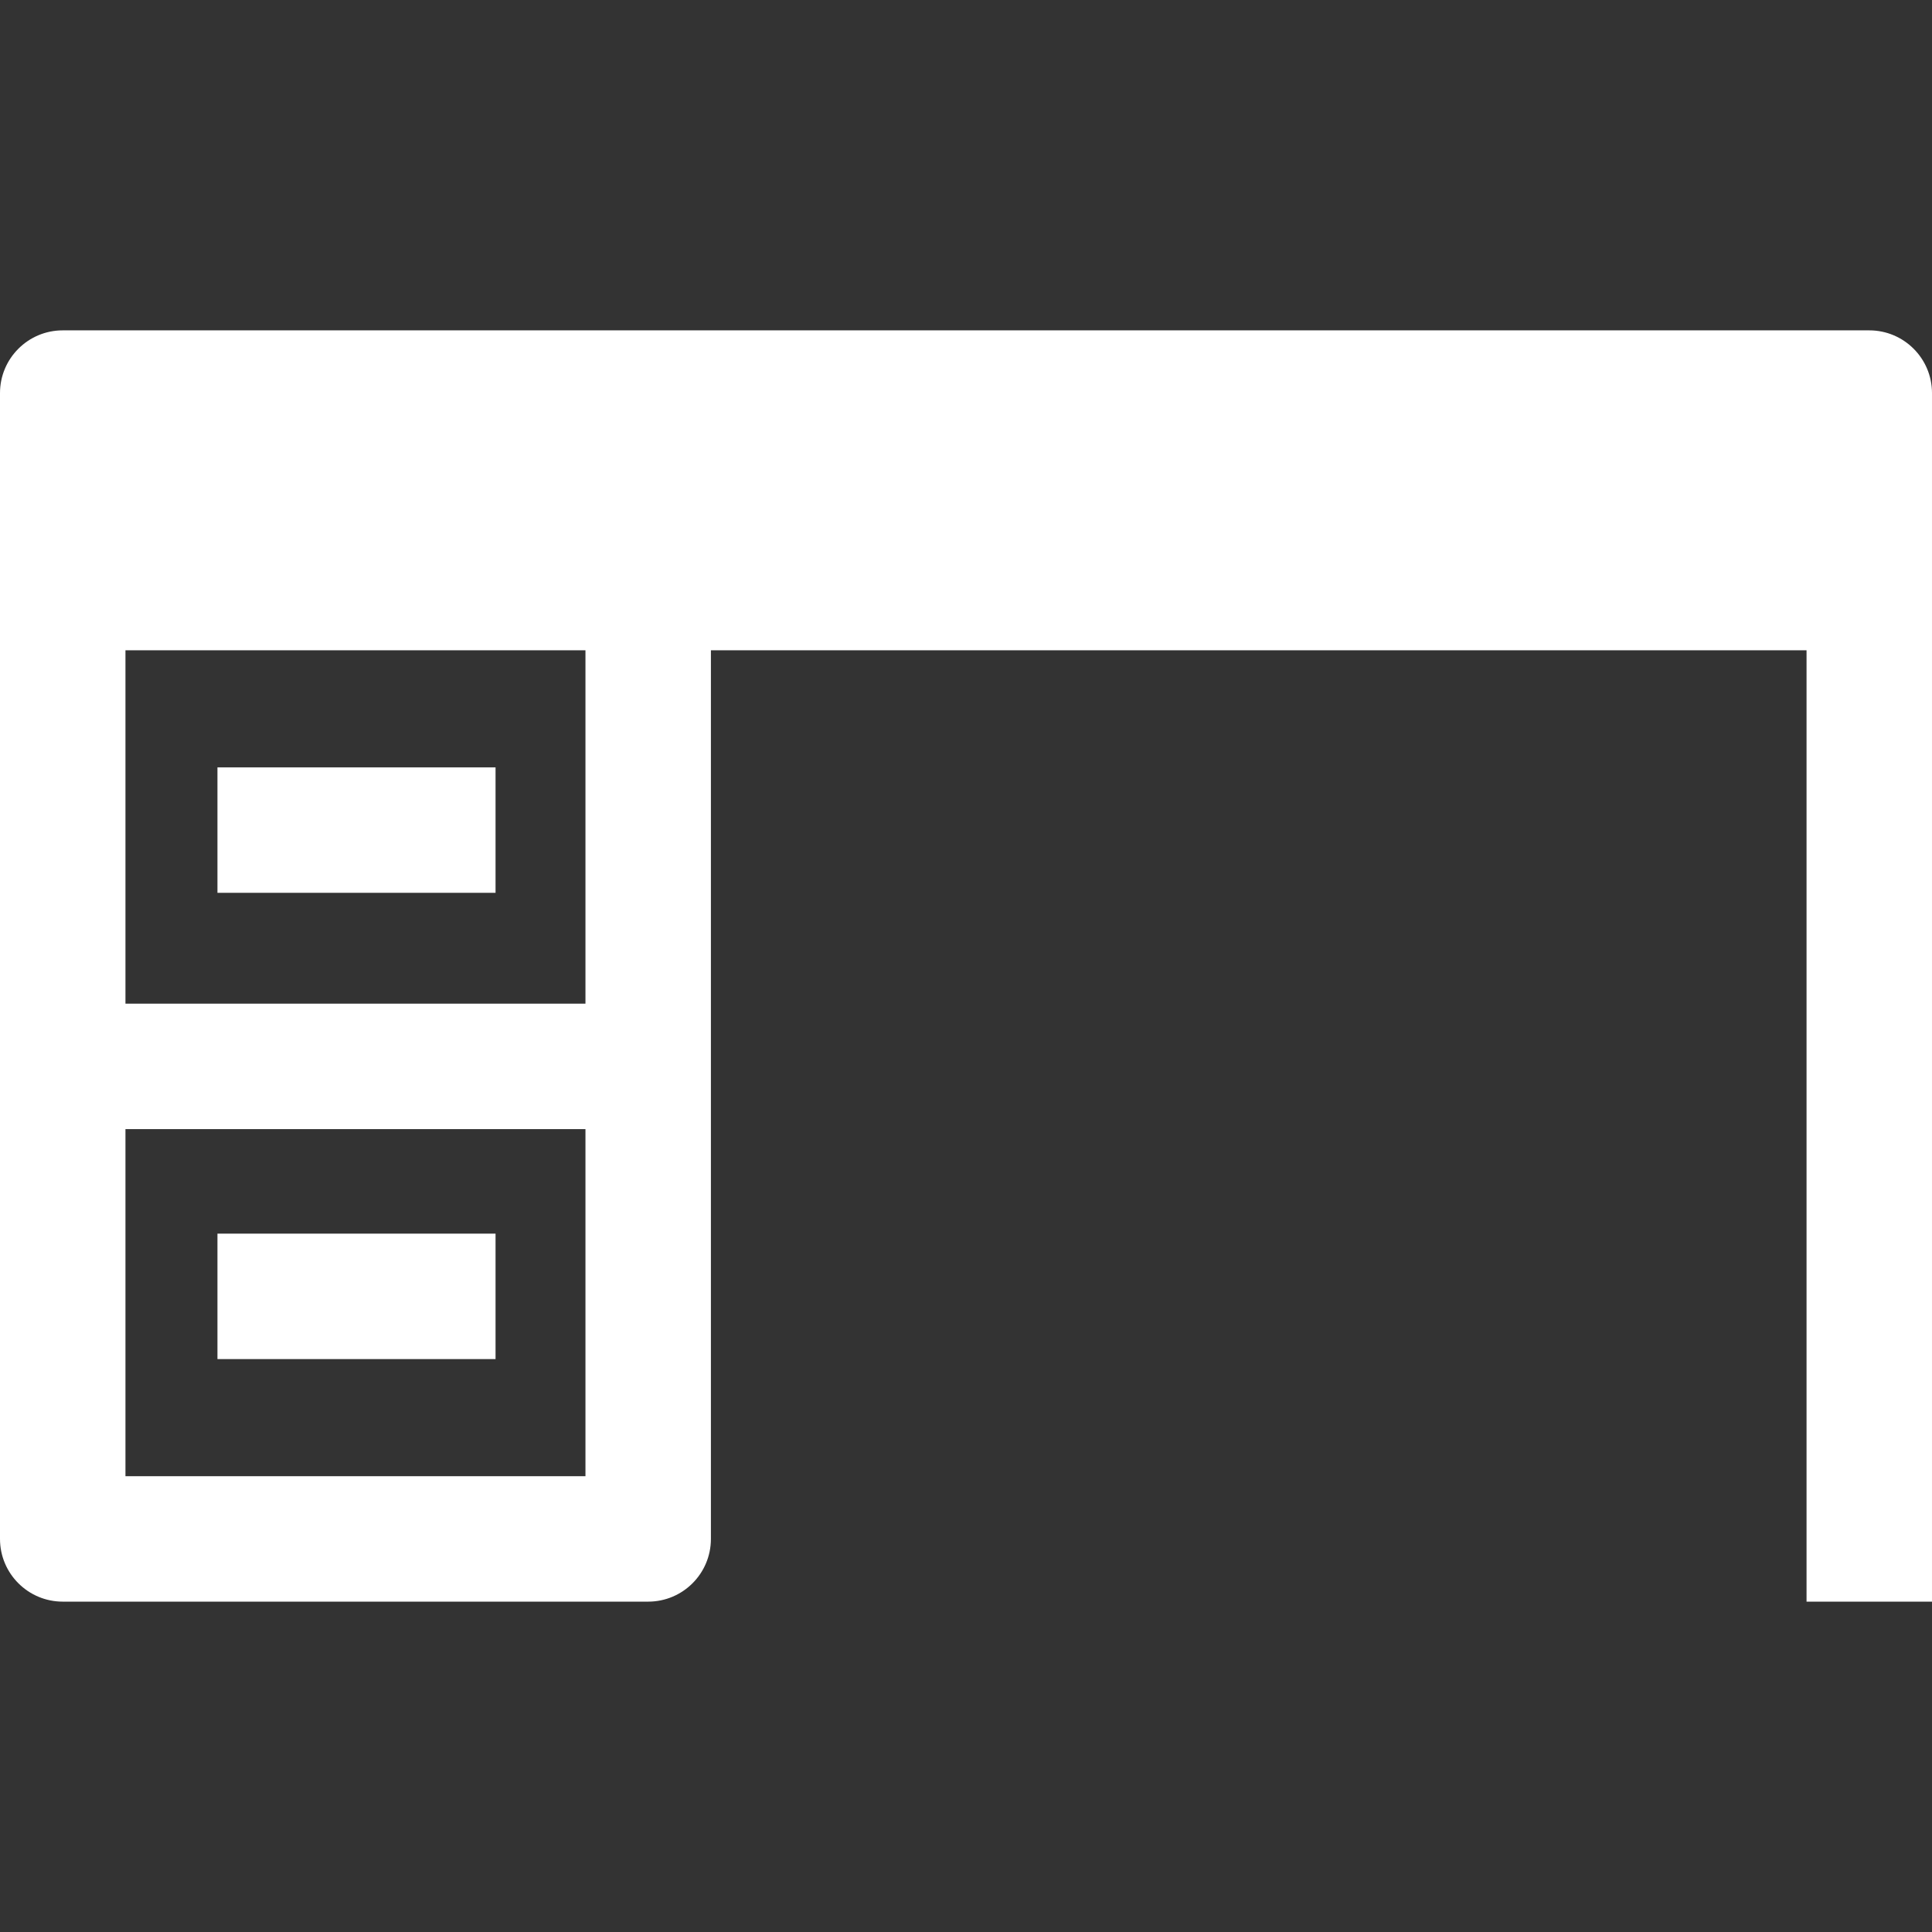
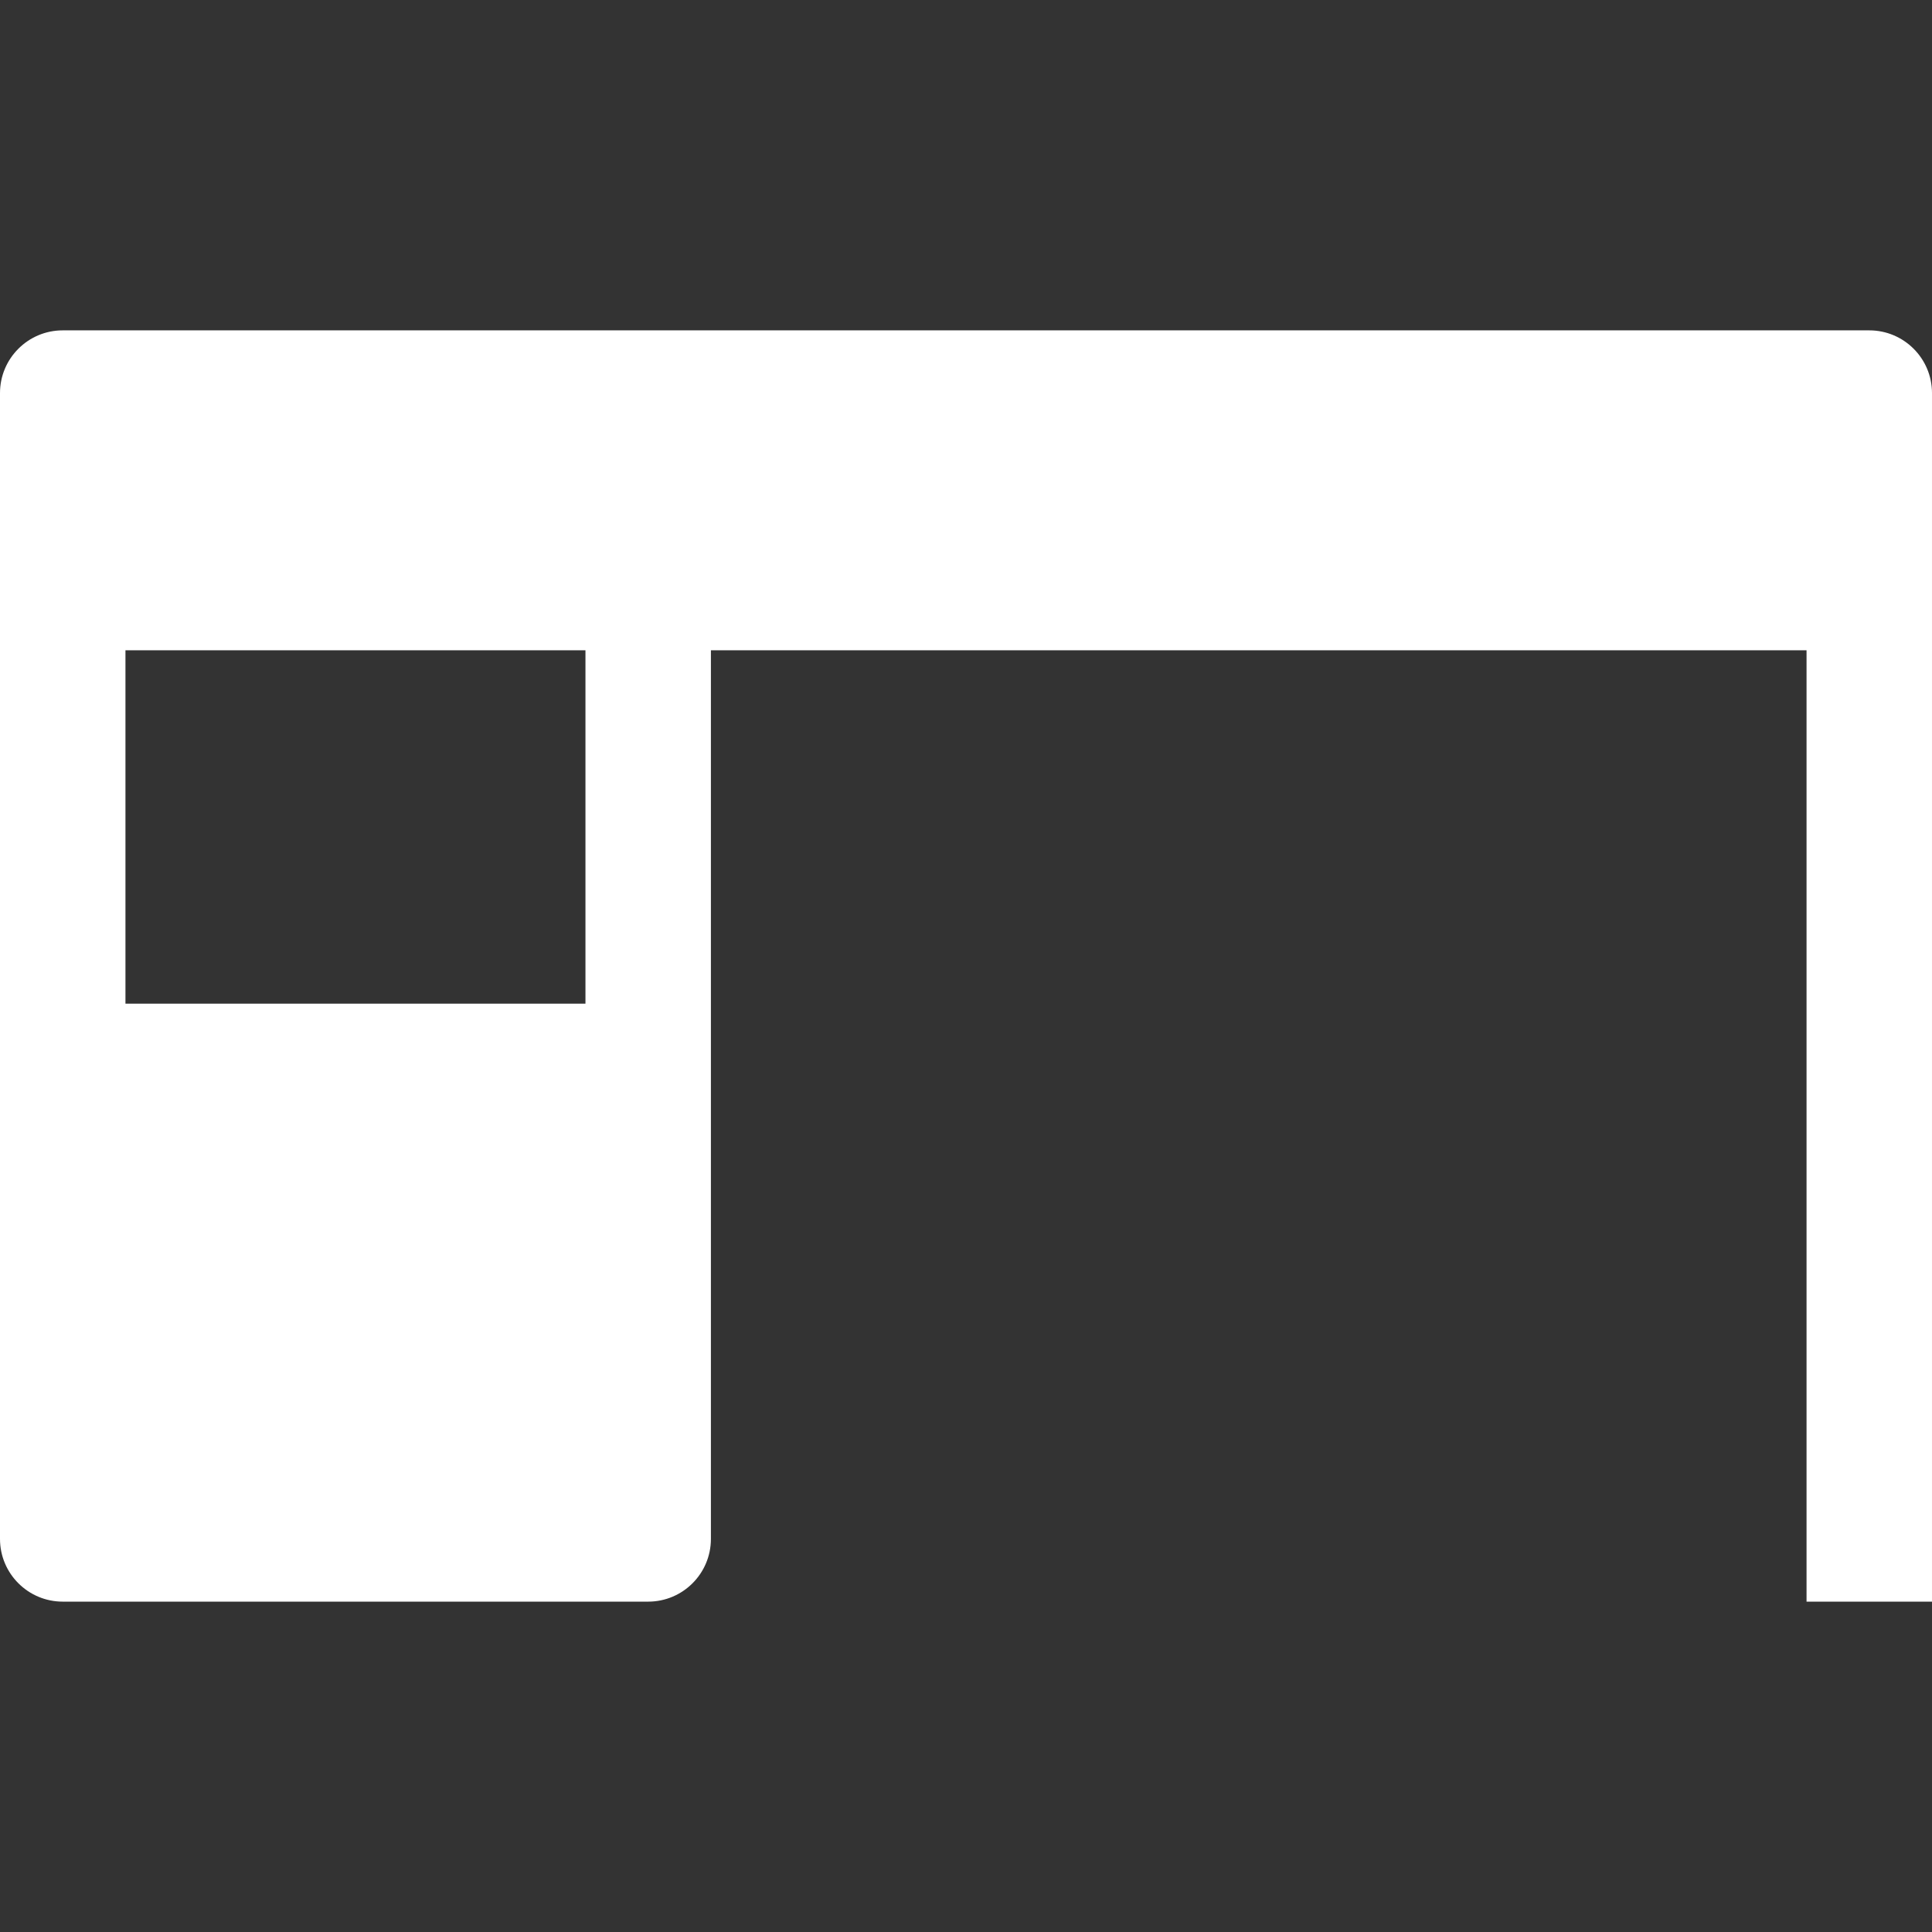
<svg xmlns="http://www.w3.org/2000/svg" id="Capa_1" x="0px" y="0px" viewBox="0 0 473.088 473.088" style="enable-background:new 0 0 473.088 473.088;" xml:space="preserve" width="512px" height="512px" class="">
  <rect x="0" y="0" width="473.088" height="473.088" fill="#333333" stroke="none" />
  <g>
    <g>
      <g>
        <g>
-           <rect x="53.248" y="302.08" width="68.096" height="30.72" data-original="#000000" class="active-path" data-old_color="#000000" fill="#FFFFFF" />
-           <path d="M457.728,80.896H15.36C6.877,80.896,0,87.773,0,96.256v280.576c0,8.483,6.877,15.36,15.36,15.36h143.36 c8.483,0,15.36-6.877,15.36-15.36v-217.6h268.288v232.96h30.72V96.256C473.088,87.773,466.211,80.896,457.728,80.896z M143.36,361.472H30.72V276.48h112.64V361.472z M143.36,245.76H30.72v-86.528h112.64V245.76z" data-original="#000000" class="active-path" data-old_color="#000000" fill="#FFFFFF" />
-           <rect x="53.248" y="187.904" width="68.096" height="30.72" data-original="#000000" class="active-path" data-old_color="#000000" fill="#FFFFFF" />
+           <path d="M457.728,80.896H15.36C6.877,80.896,0,87.773,0,96.256v280.576c0,8.483,6.877,15.36,15.36,15.36h143.36 c8.483,0,15.36-6.877,15.36-15.36v-217.6h268.288v232.96h30.72V96.256C473.088,87.773,466.211,80.896,457.728,80.896z M143.36,361.472H30.72h112.64V361.472z M143.36,245.76H30.72v-86.528h112.64V245.76z" data-original="#000000" class="active-path" data-old_color="#000000" fill="#FFFFFF" />
        </g>
      </g>
    </g>
  </g>
</svg>